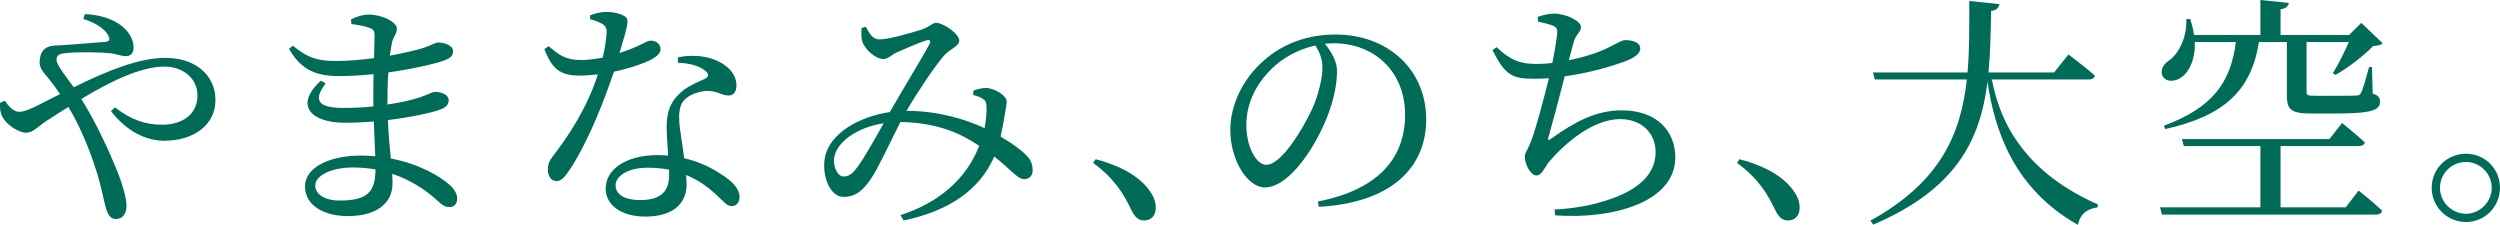
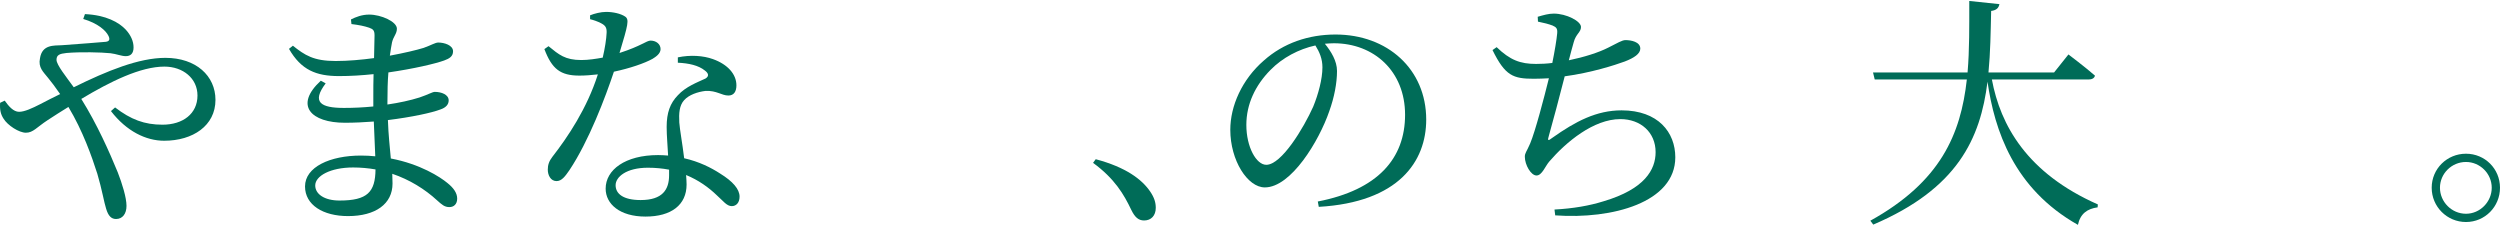
<svg xmlns="http://www.w3.org/2000/svg" width="800.003px" height="71.951px" viewBox="0 0 800.003 71.951" version="1.1">
  <title>Group 27</title>
  <g id="Page-1" stroke="none" stroke-width="1" fill="none" fill-rule="evenodd">
    <g id="Group-27" transform="translate(0, -0)" fill="#006C58">
      <path d="M27.181,4.512 C33.946,4.824 38.069,7.155 40.248,9.489 C41.881,11.278 42.738,13.222 42.738,15.167 C42.738,17.112 41.803,17.969 40.248,17.969 C38.849,17.969 37.294,17.267 35.349,17.034 C32.391,16.725 25.704,16.566 21.269,16.956 C19.091,17.19 18.081,17.579 18.081,19.134 C18.081,20.767 21.191,24.579 23.603,27.926 C34.336,22.634 44.449,18.514 52.925,18.514 C62.727,18.514 68.95,24.267 68.95,31.968 C68.95,40.214 61.717,45.038 52.539,45.038 C46.705,45.038 40.482,42.002 35.505,35.548 L36.826,34.38 C41.881,38.269 46.238,39.902 51.994,39.902 C58.526,39.902 63.194,36.402 63.194,30.568 C63.194,25.046 58.526,21.313 52.617,21.313 C44.994,21.313 35.349,26.059 26.015,31.659 C31.07,39.746 35.037,48.693 37.68,55.147 C39.082,58.728 40.482,63.238 40.482,65.884 C40.482,68.37 39.235,70.081 37.138,70.081 C35.657,70.081 34.648,69.15 33.946,66.737 C33.326,64.871 32.625,60.592 31.148,55.615 C29.359,50.015 26.48,41.847 21.892,34.224 C19.636,35.626 17.38,37.026 15.279,38.425 C11.702,40.759 10.614,42.47 8.28,42.47 C6.101,42.47 2.446,40.136 1.124,37.957 C0.267,36.636 -0.122,35.237 0.034,32.903 L1.511,32.201 C2.757,33.99 4.312,35.779 6.101,35.779 C7.812,35.779 10.224,34.691 12.945,33.292 C15.045,32.201 17.146,31.114 19.246,30.104 C17.691,27.848 16.445,26.215 15.357,24.89 C13.88,23.023 12.169,21.624 12.792,18.667 C13.49,14.157 17.302,14.625 19.792,14.469 C25.782,14.001 31.693,13.612 33.869,13.378 C34.959,13.222 35.271,12.68 34.726,11.511 C33.869,9.723 31.304,7.466 26.635,6.067 L27.181,4.512 Z" id="Fill-1" />
      <path d="M120.164,54.215 C117.908,53.825 115.499,53.591 113.009,53.591 C105.698,53.591 100.874,56.315 100.874,59.347 C100.874,62.071 103.753,64.172 108.652,64.172 C117.596,64.172 120.087,61.448 120.164,54.215 L120.164,54.215 Z M123.976,33.447 C127.709,32.902 131.287,32.126 134.244,31.191 C137.043,30.259 138.364,29.402 139.143,29.402 C141.244,29.402 143.578,30.259 143.578,32.126 C143.578,33.525 142.565,34.46 141.01,35.002 C138.212,36.093 131.677,37.492 124.132,38.424 C124.287,43.17 124.755,47.137 125.063,50.715 C134.478,52.504 140.854,56.627 143.189,58.572 C145.133,60.127 146.299,61.76 146.299,63.548 C146.299,65.337 145.211,66.272 143.812,66.272 C142.254,66.272 141.4,65.493 139.845,64.094 C135.955,60.516 131.053,57.481 125.531,55.614 C125.531,56.705 125.609,57.714 125.609,58.727 C125.609,65.259 120.164,69.149 111.376,69.149 C103.364,69.149 97.608,65.571 97.608,59.659 C97.608,53.439 105.62,49.78 115.499,49.78 C117.054,49.78 118.609,49.861 120.087,50.014 C119.931,46.904 119.775,43.092 119.619,38.891 C116.509,39.125 113.399,39.281 110.363,39.281 C99.552,39.281 94.03,33.759 102.663,25.824 L104.218,26.681 C99.63,32.746 102.663,34.535 110.052,34.535 C113.165,34.535 116.353,34.382 119.463,34.07 L119.463,30.801 C119.463,28.548 119.463,26.136 119.541,23.724 C115.886,24.113 112.152,24.347 108.497,24.347 C101.185,24.347 96.364,22.402 92.475,15.633 L93.719,14.624 C97.53,17.656 100.328,19.523 107.409,19.523 C111.376,19.523 115.652,19.136 119.697,18.591 C119.775,15.013 119.853,12.134 119.853,11.358 C119.853,9.8 119.463,9.335 118.142,8.868 C116.509,8.322 114.954,8.011 112.464,7.699 L112.308,6.222 C113.863,5.446 115.808,4.667 118.142,4.667 C121.953,4.667 127.008,6.923 127.008,9.179 C127.008,10.812 125.92,11.588 125.453,13.533 C125.219,14.702 124.989,16.101 124.755,17.812 C129.342,16.958 133.309,16.023 135.566,15.322 C137.978,14.468 139.299,13.611 140.231,13.611 C142.179,13.611 144.977,14.468 144.977,16.413 C144.977,18.046 143.812,18.747 142.101,19.367 C139.299,20.38 132.378,22.013 124.287,23.178 C124.054,25.98 123.976,29.246 123.976,32.902 L123.976,33.447 Z" id="Fill-4" />
      <path d="M214.108,54.293 C212.007,53.903 209.751,53.67 207.342,53.67 C200.417,53.67 196.996,56.627 196.996,59.27 C196.996,61.994 199.408,64.016 205.008,64.016 C212.007,64.016 214.108,60.672 214.108,56.082 L214.108,54.293 Z M216.91,18.358 C220.955,17.501 225.074,17.812 228.11,18.903 C232.931,20.614 235.655,23.802 235.655,27.302 C235.655,29.246 234.876,30.568 233.087,30.568 C230.908,30.568 229.353,28.935 225.776,29.09 C223.208,29.402 220.487,30.334 218.932,32.045 C217.374,33.759 217.218,36.246 217.374,39.203 C217.53,41.46 218.387,46.047 218.932,50.637 C223.753,51.725 227.565,53.67 230.444,55.536 C234.486,58.026 236.664,60.517 236.664,62.925 C236.664,64.87 235.577,65.961 234.178,65.961 C232.545,65.961 231.454,64.328 229.431,62.539 C226.785,59.971 223.519,57.637 219.552,56.004 C219.63,57.095 219.708,58.104 219.708,59.036 C219.708,65.571 214.809,69.305 206.563,69.305 C198.317,69.305 193.808,65.26 193.808,60.361 C193.808,54.371 200.031,49.625 210.608,49.625 C211.696,49.625 212.786,49.702 213.796,49.78 C213.64,46.592 213.332,43.404 213.332,40.603 C213.332,36.093 214.419,33.058 216.91,30.49 C219.474,27.691 223.13,26.367 225.776,25.123 C227.019,24.344 226.707,23.412 225.542,22.555 C223.519,20.922 220.409,20.224 216.91,20.069 L216.91,18.358 Z M188.827,4.901 C190.152,4.355 192.252,3.81 193.963,3.81 C196.216,3.81 198.629,4.355 200.031,5.29 C201.43,6.222 200.963,7.933 198.242,16.955 C205.242,14.702 206.875,12.991 208.196,12.991 C209.907,12.991 211.384,14.079 211.384,15.712 C211.384,17.189 209.829,18.202 208.819,18.822 C206.329,20.224 201.586,21.857 196.45,22.945 C193.73,31.113 188.441,45.115 182.218,54.449 C180.818,56.471 179.727,57.949 178.094,57.949 C176.228,57.949 175.293,56.082 175.293,54.293 C175.293,52.816 175.682,51.569 176.773,50.17 C181.672,43.869 187.818,34.769 191.317,23.802 C189.295,24.036 187.272,24.192 185.406,24.192 C179.338,24.192 176.617,22.091 174.205,15.712 L175.527,14.78 C178.874,17.501 180.818,19.211 186.029,19.211 C188.285,19.211 190.772,18.822 192.873,18.436 C193.574,15.478 194.041,12.446 194.119,10.501 C194.194,8.868 193.73,8.167 192.405,7.466 C191.24,6.846 189.84,6.378 188.827,6.144 L188.827,4.901 Z" id="Fill-6" />
-       <path d="M282.776,39.436 C274.685,40.68 268.231,45.037 267.063,49.861 C266.287,52.971 267.92,56.471 269.942,56.471 C271.887,56.471 272.974,55.383 274.685,53.049 C276.552,50.481 280.052,44.335 282.776,39.436 L282.776,39.436 Z M311.478,29.012 C312.799,28.47 314.432,28.08 315.913,28.158 C318.711,28.47 322.133,30.723 322.133,32.437 C322.133,33.758 321.746,35.08 321.513,36.868 C321.279,38.349 320.811,40.991 320.188,43.715 C323.613,45.738 326.412,47.682 328.2,49.471 C329.833,51.026 330.457,52.504 330.457,54.604 C330.379,56.003 329.603,57.328 327.736,57.328 C325.558,57.328 323.379,54.137 318.166,50.091 C313.5,60.828 303.621,67.515 289.155,70.551 L288.142,68.84 C300.745,64.795 309.377,56.938 313.345,46.67 C308.056,43.092 300.433,39.203 288.142,39.047 C284.798,45.582 280.831,54.214 278.73,57.172 C276.088,61.061 273.754,63.003 269.942,63.003 C265.508,63.003 262.94,56.159 263.952,50.481 C265.352,42.702 274.997,37.258 284.798,35.859 L284.798,35.781 C288.532,29.168 295.609,17.656 297.323,14.312 C298.021,12.991 297.554,12.601 296.466,12.913 C293.742,13.766 289.311,15.711 286.587,16.958 C285.344,17.578 284.097,18.902 282.698,18.902 C280.052,18.902 276.552,15.558 275.932,13.224 C275.542,12.056 275.62,10.267 275.698,8.945 L277.02,8.556 C278.341,10.734 279.12,12.601 281.454,12.601 C284.564,12.601 291.876,10.423 294.833,9.491 C297.632,8.556 298.255,7.312 299.576,7.312 C301.91,7.312 306.965,10.812 306.965,12.991 C306.965,14.779 304.011,15.633 302.066,17.812 C299.42,20.769 293.353,29.791 290.087,35.469 C300.277,35.469 308.988,38.19 315.055,40.991 C315.601,38.19 315.757,35.703 315.679,34.07 C315.601,32.749 315.445,32.203 314.432,31.58 C313.578,31.034 312.721,30.723 311.4,30.414 L311.478,29.012 Z" id="Fill-8" />
      <path d="M350.635,50.948 C360.281,53.513 365.413,57.402 368.059,61.292 C369.381,63.236 369.848,64.795 369.848,66.506 C369.848,68.992 368.371,70.551 366.115,70.551 C364.326,70.551 363.157,69.538 361.992,67.126 C359.657,62.227 356.703,57.172 349.778,52.114 L350.635,50.948 Z" id="Fill-10" />
      <path d="M420.923,14.546 C415.634,15.711 410.423,18.435 406.534,22.402 C401.71,27.301 398.833,33.291 398.833,39.982 C398.833,47.059 402.021,52.738 405.21,52.738 C410.112,52.738 417.189,40.914 420.221,34.148 C421.858,30.181 423.179,25.279 423.179,21.545 C423.179,18.825 422.244,16.646 420.923,14.546 L420.923,14.546 Z M421.698,64.483 C440.911,60.75 449.625,50.715 449.625,36.713 C449.625,22.792 439.668,13.845 426.834,13.845 C425.899,13.845 424.968,13.923 423.955,14 C425.977,16.491 427.844,19.523 427.844,22.714 C427.844,26.525 426.99,31.113 425.357,35.625 C422.088,45.115 413.144,59.971 404.745,59.971 C399.22,59.971 393.697,51.338 393.697,41.537 C393.697,33.914 397.431,25.435 404.434,19.367 C410.732,13.767 418.744,11.046 427.38,11.046 C443.947,11.046 456.39,22.091 456.39,38.271 C456.39,51.65 447.602,64.714 422.01,66.194 L421.698,64.483 Z" id="Fill-12" />
      <path d="M492.072,5.367 C493.939,4.822 495.572,4.354 497.205,4.354 C501.25,4.354 505.918,6.766 505.918,8.633 C505.918,10.344 504.285,10.811 503.584,13.535 C503.116,15.09 502.652,16.957 502.029,19.291 C506.928,18.278 511.596,16.801 514.629,15.246 C517.586,13.769 519.063,12.834 520.151,12.834 C521.94,12.834 524.897,13.379 524.897,15.558 C524.897,17.191 522.953,18.512 519.92,19.681 C516.729,20.846 509.262,23.259 500.708,24.424 C499.149,30.648 496.74,39.514 495.65,43.403 C495.182,44.958 495.26,45.27 496.74,44.104 C504.207,38.816 510.895,35.313 518.907,35.313 C530.653,35.313 536.098,42.393 536.098,50.324 C536.098,64.794 515.953,70.238 497.672,68.917 L497.438,67.05 C503.428,66.739 508.717,65.804 513.151,64.405 C526.296,60.515 529.796,54.292 529.796,48.692 C529.796,42.315 524.975,38.114 518.518,38.114 C509.963,38.114 501.172,45.426 495.805,51.649 C494.484,53.126 493.471,56.158 491.682,56.158 C489.894,56.158 487.949,52.737 487.949,50.169 C487.949,48.925 488.494,48.614 489.66,45.893 C491.296,42.004 494.094,31.346 495.65,25.047 C494.017,25.125 492.462,25.203 490.829,25.203 C484.215,25.203 481.651,24.268 477.606,16.022 L478.927,15.09 C483.206,19.213 486.472,20.457 491.527,20.457 C493.16,20.457 494.952,20.379 496.74,20.145 C497.516,16.334 498.14,12.522 498.295,10.734 C498.451,9.178 498.062,8.711 496.818,8.169 C495.572,7.701 494.094,7.312 492.15,6.922 L492.072,5.367 Z" id="Fill-14" />
-       <path d="M556.678,50.948 C566.323,53.513 571.456,57.402 574.102,61.292 C575.423,63.236 575.891,64.795 575.891,66.506 C575.891,68.992 574.414,70.551 572.157,70.551 C570.368,70.551 569.2,69.538 568.034,67.126 C565.7,62.227 562.746,57.172 555.821,52.114 L556.678,50.948 Z" id="Fill-16" />
      <path d="M637.404,25.435 C640.124,40.057 648.604,55.384 671.316,65.415 L671.239,66.35 C667.895,66.815 665.716,68.373 664.937,71.951 C644.403,60.361 638.257,41.693 636.004,26.136 C633.748,44.336 626.437,60.361 599.446,71.873 L598.511,70.626 C620.993,58.182 627.447,42.937 629.391,25.435 L599.913,25.435 L599.368,23.179 L629.625,23.179 C630.248,15.945 630.17,8.245 630.17,0.31 L639.816,1.323 C639.582,2.489 638.959,3.268 637.17,3.502 C637.014,10.267 636.936,16.803 636.316,23.179 L657.318,23.179 L661.905,17.423 C661.905,17.423 667.271,21.468 670.385,24.192 C670.229,25.045 669.372,25.435 668.362,25.435 L637.404,25.435 Z" id="Fill-18" />
-       <path d="M702.329,13.457 C702.562,18.979 700.54,22.868 698.283,24.579 C696.105,26.29 693.073,26.368 691.982,24.268 C691.206,22.401 692.294,20.534 694.082,19.369 C697.118,17.268 699.916,11.902 699.605,6.146 L700.851,6.068 C701.471,7.857 701.861,9.567 702.095,11.2 L723.33,11.2 L723.33,0 L732.43,0.932 C732.274,1.945 731.573,2.721 729.784,2.958 L729.784,11.2 L751.721,11.2 L755.61,7.311 L762.454,13.846 C761.833,14.47 761.054,14.622 759.421,14.7 C756.545,17.736 751.331,21.781 747.364,23.956 L746.51,23.414 C748.143,20.846 750.244,16.645 751.643,13.457 L738.108,13.457 L738.108,14.002 L738.108,29.403 C738.108,30.491 738.42,30.647 740.91,30.647 L747.753,30.647 C750.555,30.647 752.964,30.647 753.899,30.569 C754.831,30.569 755.142,30.413 755.532,29.712 C756.155,28.624 757.087,25.202 758.1,21.469 L759.032,21.469 L759.266,29.946 C761.21,30.569 761.6,31.348 761.6,32.514 C761.6,35.234 759.11,36.325 747.208,36.325 L739.507,36.325 C733.053,36.325 731.807,35.004 731.807,30.569 L731.807,13.457 L722.863,13.457 C720.45,28.858 711.818,37.104 692.839,41.302 L692.449,40.214 C707.851,34.536 713.841,26.524 715.474,13.457 L702.329,13.457 Z M754.753,60.982 C754.753,60.982 759.499,64.716 762.298,67.439 C762.067,68.293 761.288,68.683 760.275,68.683 L691.829,68.683 L691.206,66.349 L723.33,66.349 L723.33,46.746 L698.829,46.746 L698.206,44.493 L745.419,44.493 L749.464,39.357 C749.464,39.357 753.977,43.013 756.775,45.581 C756.545,46.36 755.844,46.746 754.675,46.746 L729.784,46.746 L729.784,66.349 L750.633,66.349 L754.753,60.982 Z" id="Fill-21" />
      <path d="M780.79,60.077 C780.79,64.59 784.524,68.401 789.114,68.401 C793.624,68.401 797.357,64.59 797.357,60.077 C797.357,55.565 793.624,51.831 789.114,51.831 C784.524,51.831 780.79,55.565 780.79,60.077 M778.144,60.077 C778.144,54.01 783.047,49.189 789.114,49.189 C795.179,49.189 800.003,54.01 800.003,60.077 C800.003,66.145 795.179,71.044 789.114,71.044 C783.047,71.044 778.144,66.145 778.144,60.077" id="Fill-24" />
    </g>
  </g>
</svg>